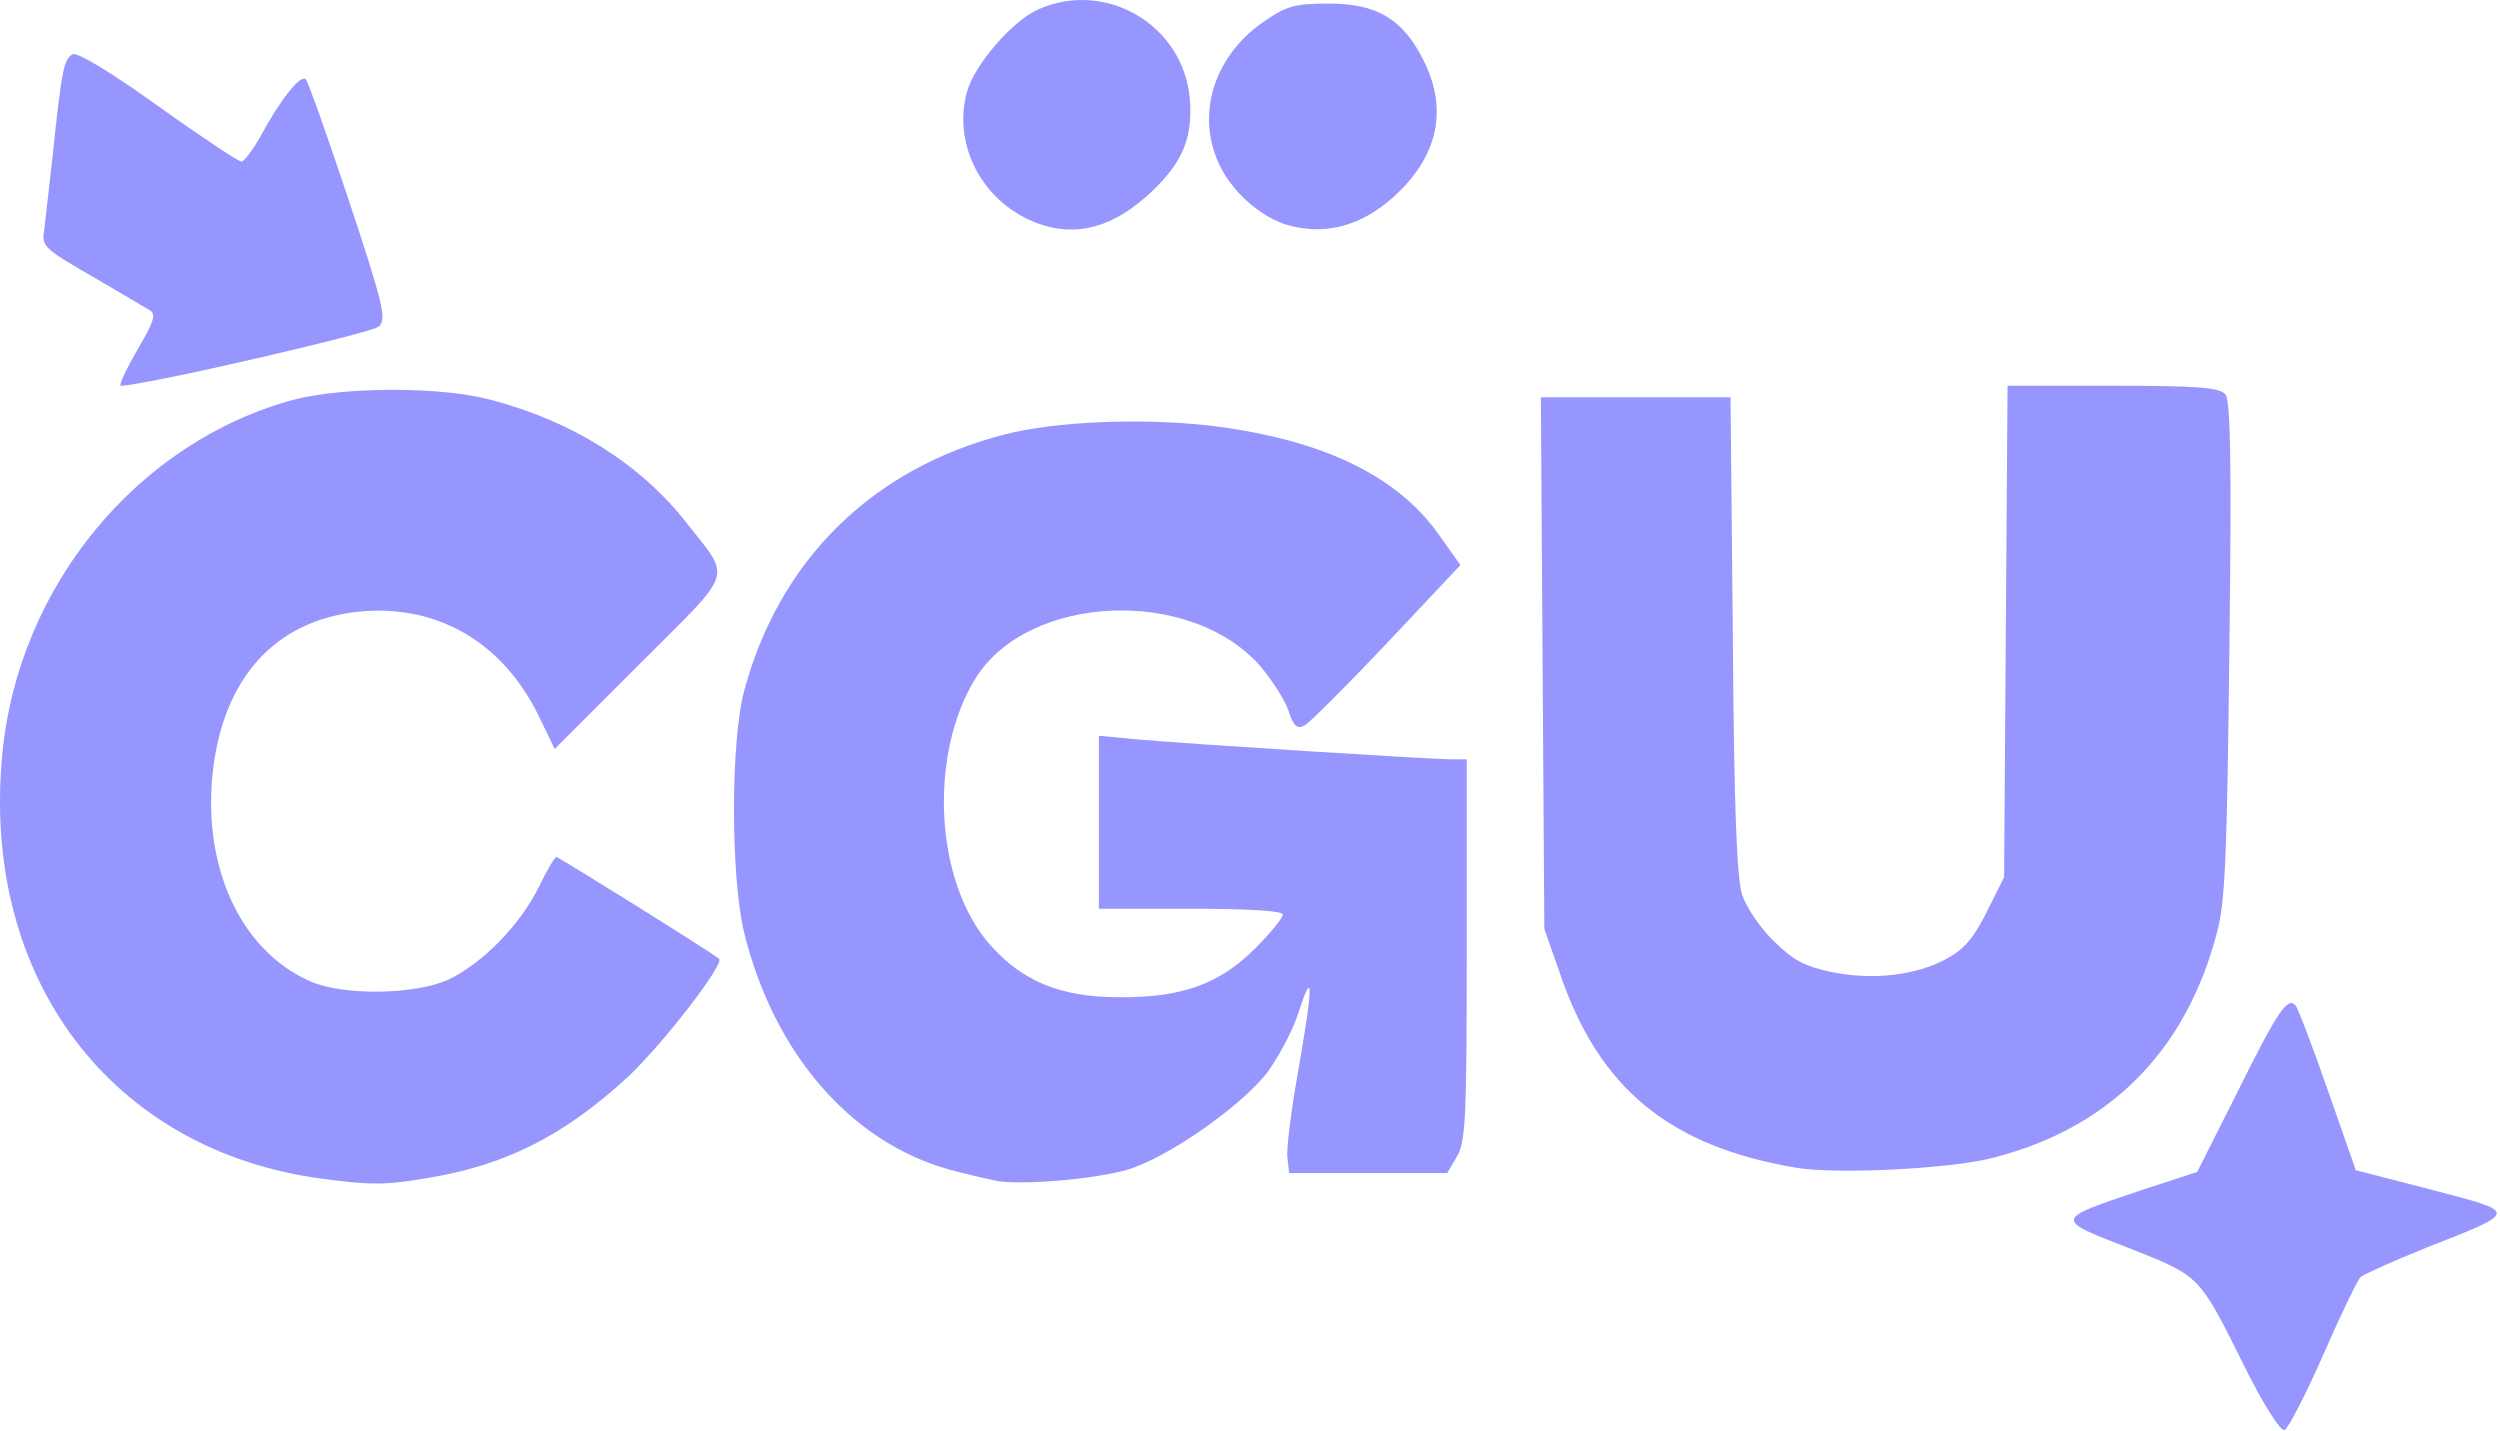
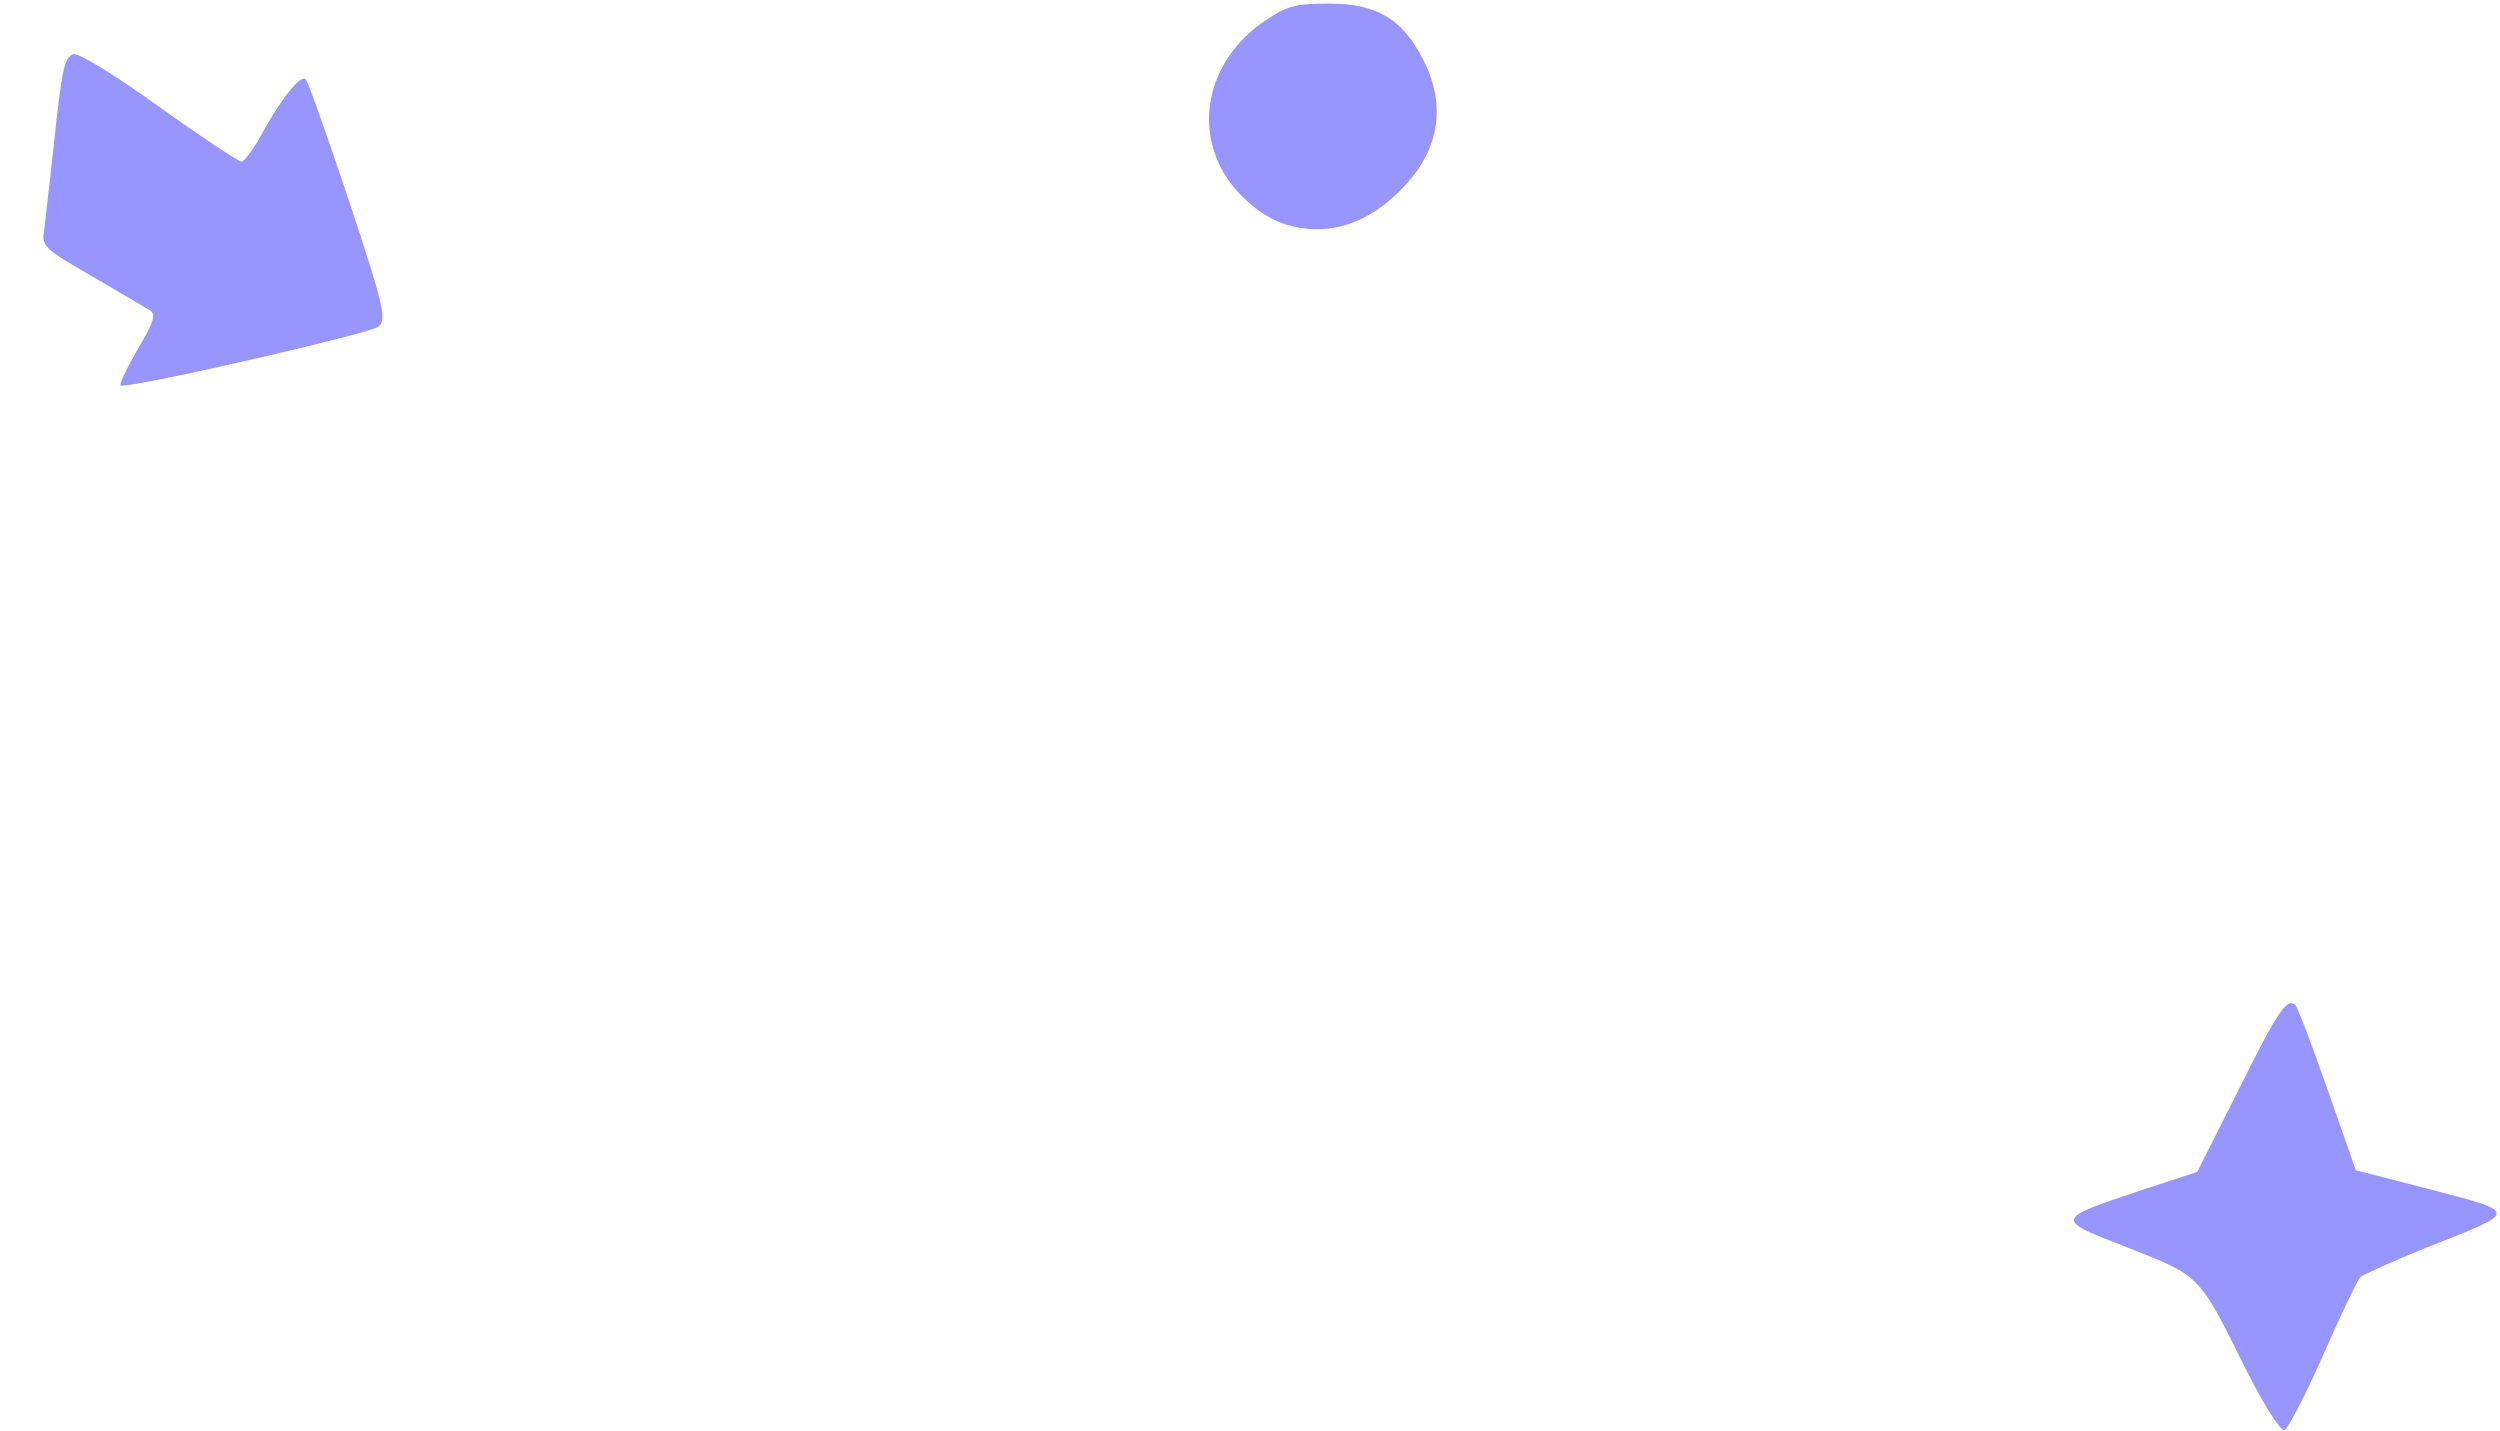
<svg xmlns="http://www.w3.org/2000/svg" width="435" height="249" viewBox="0 0 435 249" fill="none">
  <path d="M390.614 237.92C382.514 221.62 382.914 222.12 370.314 217.12C357.414 212.12 357.314 212.22 372.514 207.12L382.314 203.92L389.414 189.82C396.314 175.92 398.014 173.42 399.414 174.92C399.814 175.32 402.314 181.92 405.014 189.62L409.914 203.62L423.114 207.02C438.314 211.02 438.414 210.72 422.114 217.12C416.414 219.42 411.314 221.72 410.714 222.22C410.214 222.72 407.214 228.92 404.214 235.82C401.114 242.82 398.114 248.62 397.514 248.82C396.814 249.12 393.814 244.32 390.614 237.92Z" fill="#9796FF" />
-   <path d="M56.213 205.12C19.313 200.32 -3.387 170.12 0.413 131.12C3.213 101.92 24.013 76.82 51.213 69.52C59.813 67.32 76.513 67.22 85.213 69.52C99.513 73.22 111.413 80.72 119.413 90.92C127.313 101.02 128.013 98.82 111.313 115.52L96.513 130.32L93.713 124.52C87.613 112.12 76.813 105.52 63.713 106.32C49.013 107.32 39.513 116.72 37.213 132.82C34.813 150.02 41.513 165.22 53.913 170.72C59.713 173.32 72.513 173.12 78.313 170.32C84.113 167.42 90.413 161.02 93.713 154.42C95.113 151.52 96.513 149.12 96.813 149.12C97.213 149.12 123.513 165.52 125.113 166.82C126.213 167.62 115.213 181.82 109.213 187.42C98.013 197.72 87.813 202.82 74.113 205.02C67.113 206.22 64.413 206.22 56.213 205.12Z" fill="#9796FF" />
-   <path d="M173.713 205.519C172.113 205.219 168.213 204.319 165.213 203.519C148.013 198.719 134.713 183.319 129.513 162.419C127.113 152.619 127.113 128.919 129.513 120.119C135.613 97.419 151.813 81.519 174.713 75.619C183.613 73.319 198.213 72.719 210.213 74.019C229.613 76.319 242.813 82.519 250.213 92.819L254.113 98.319L241.413 111.819C234.413 119.219 227.913 125.719 227.013 126.219C225.713 126.919 225.113 126.419 224.213 123.719C223.613 121.819 221.313 118.319 219.213 115.819C207.113 102.119 179.013 103.319 169.813 117.919C161.513 131.219 162.613 153.419 172.213 164.319C177.813 170.719 184.513 173.519 194.713 173.519C205.613 173.619 212.213 171.219 218.413 165.019C221.013 162.419 223.213 159.719 223.213 159.119C223.213 158.519 217.713 158.119 207.213 158.119H191.213V143.119V128.019L197.513 128.619C206.113 129.419 249.013 132.119 252.413 132.119H255.213V165.219C255.213 194.719 255.013 198.619 253.513 201.219L251.813 204.119H238.113H224.313L224.013 201.419C223.813 199.819 224.713 192.819 226.013 185.619C228.513 171.119 228.513 168.319 225.913 176.219C225.013 179.219 222.513 183.819 220.513 186.619C215.913 192.519 203.213 201.419 196.213 203.519C190.713 205.119 178.613 206.219 173.713 205.519Z" fill="#9796FF" />
-   <path d="M312.713 203.219C290.513 199.519 278.213 189.419 271.413 169.319L268.713 161.619L268.413 115.419L268.113 69.119H284.613H301.113L301.513 110.419C301.713 140.619 302.213 152.719 303.113 155.619C303.813 157.819 306.313 161.519 308.613 163.719C311.913 167.019 313.913 168.119 318.613 169.119C325.913 170.619 333.413 169.719 338.713 166.819C341.713 165.219 343.513 163.119 345.713 158.619L348.713 152.619L349.013 109.919L349.313 67.119H367.613C382.513 67.119 386.213 67.419 387.213 68.619C388.113 69.719 388.313 80.019 387.913 112.819C387.513 148.319 387.213 156.719 385.813 162.019C380.413 183.119 366.713 196.619 346.113 201.619C338.413 203.419 319.713 204.319 312.713 203.219Z" fill="#9796FF" />
  <path d="M23.813 61.02C26.713 56.12 27.213 54.72 26.113 54.02C25.313 53.52 20.713 50.82 15.913 48.02C7.413 43.12 7.213 42.82 7.713 39.82C7.913 38.02 8.613 32.12 9.213 26.62C10.713 12.32 11.113 10.12 12.713 9.42C13.613 9.12 19.813 12.92 27.613 18.52C35.013 23.82 41.513 28.12 42.013 28.12C42.413 28.12 43.913 26.22 45.213 23.92C48.713 17.42 52.313 12.82 53.213 13.82C53.613 14.22 57.013 23.82 60.713 34.92C66.713 53.02 67.313 55.52 65.913 56.82C64.813 57.92 25.013 67.12 21.013 67.12C20.613 67.12 21.913 64.32 23.813 61.02Z" fill="#9796FF" />
-   <path d="M180.713 38.919C171.213 35.52 165.713 25.52 168.213 16.119C169.513 11.22 176.313 3.419 180.913 1.519C192.613 -3.481 205.813 4.419 207.013 17.02C207.613 23.919 205.813 28.22 200.313 33.419C193.813 39.52 187.413 41.319 180.713 38.919Z" fill="#9796FF" />
  <path d="M223.913 39.119C219.213 37.719 214.113 33.119 212.013 28.319C208.013 19.419 211.513 9.219 220.413 3.419C223.913 1.019 225.613 0.619 231.213 0.619C239.613 0.619 244.113 3.319 247.713 10.519C252.013 19.119 250.213 27.319 242.413 34.319C236.713 39.419 230.413 41.019 223.913 39.119Z" fill="#9796FF" />
</svg>